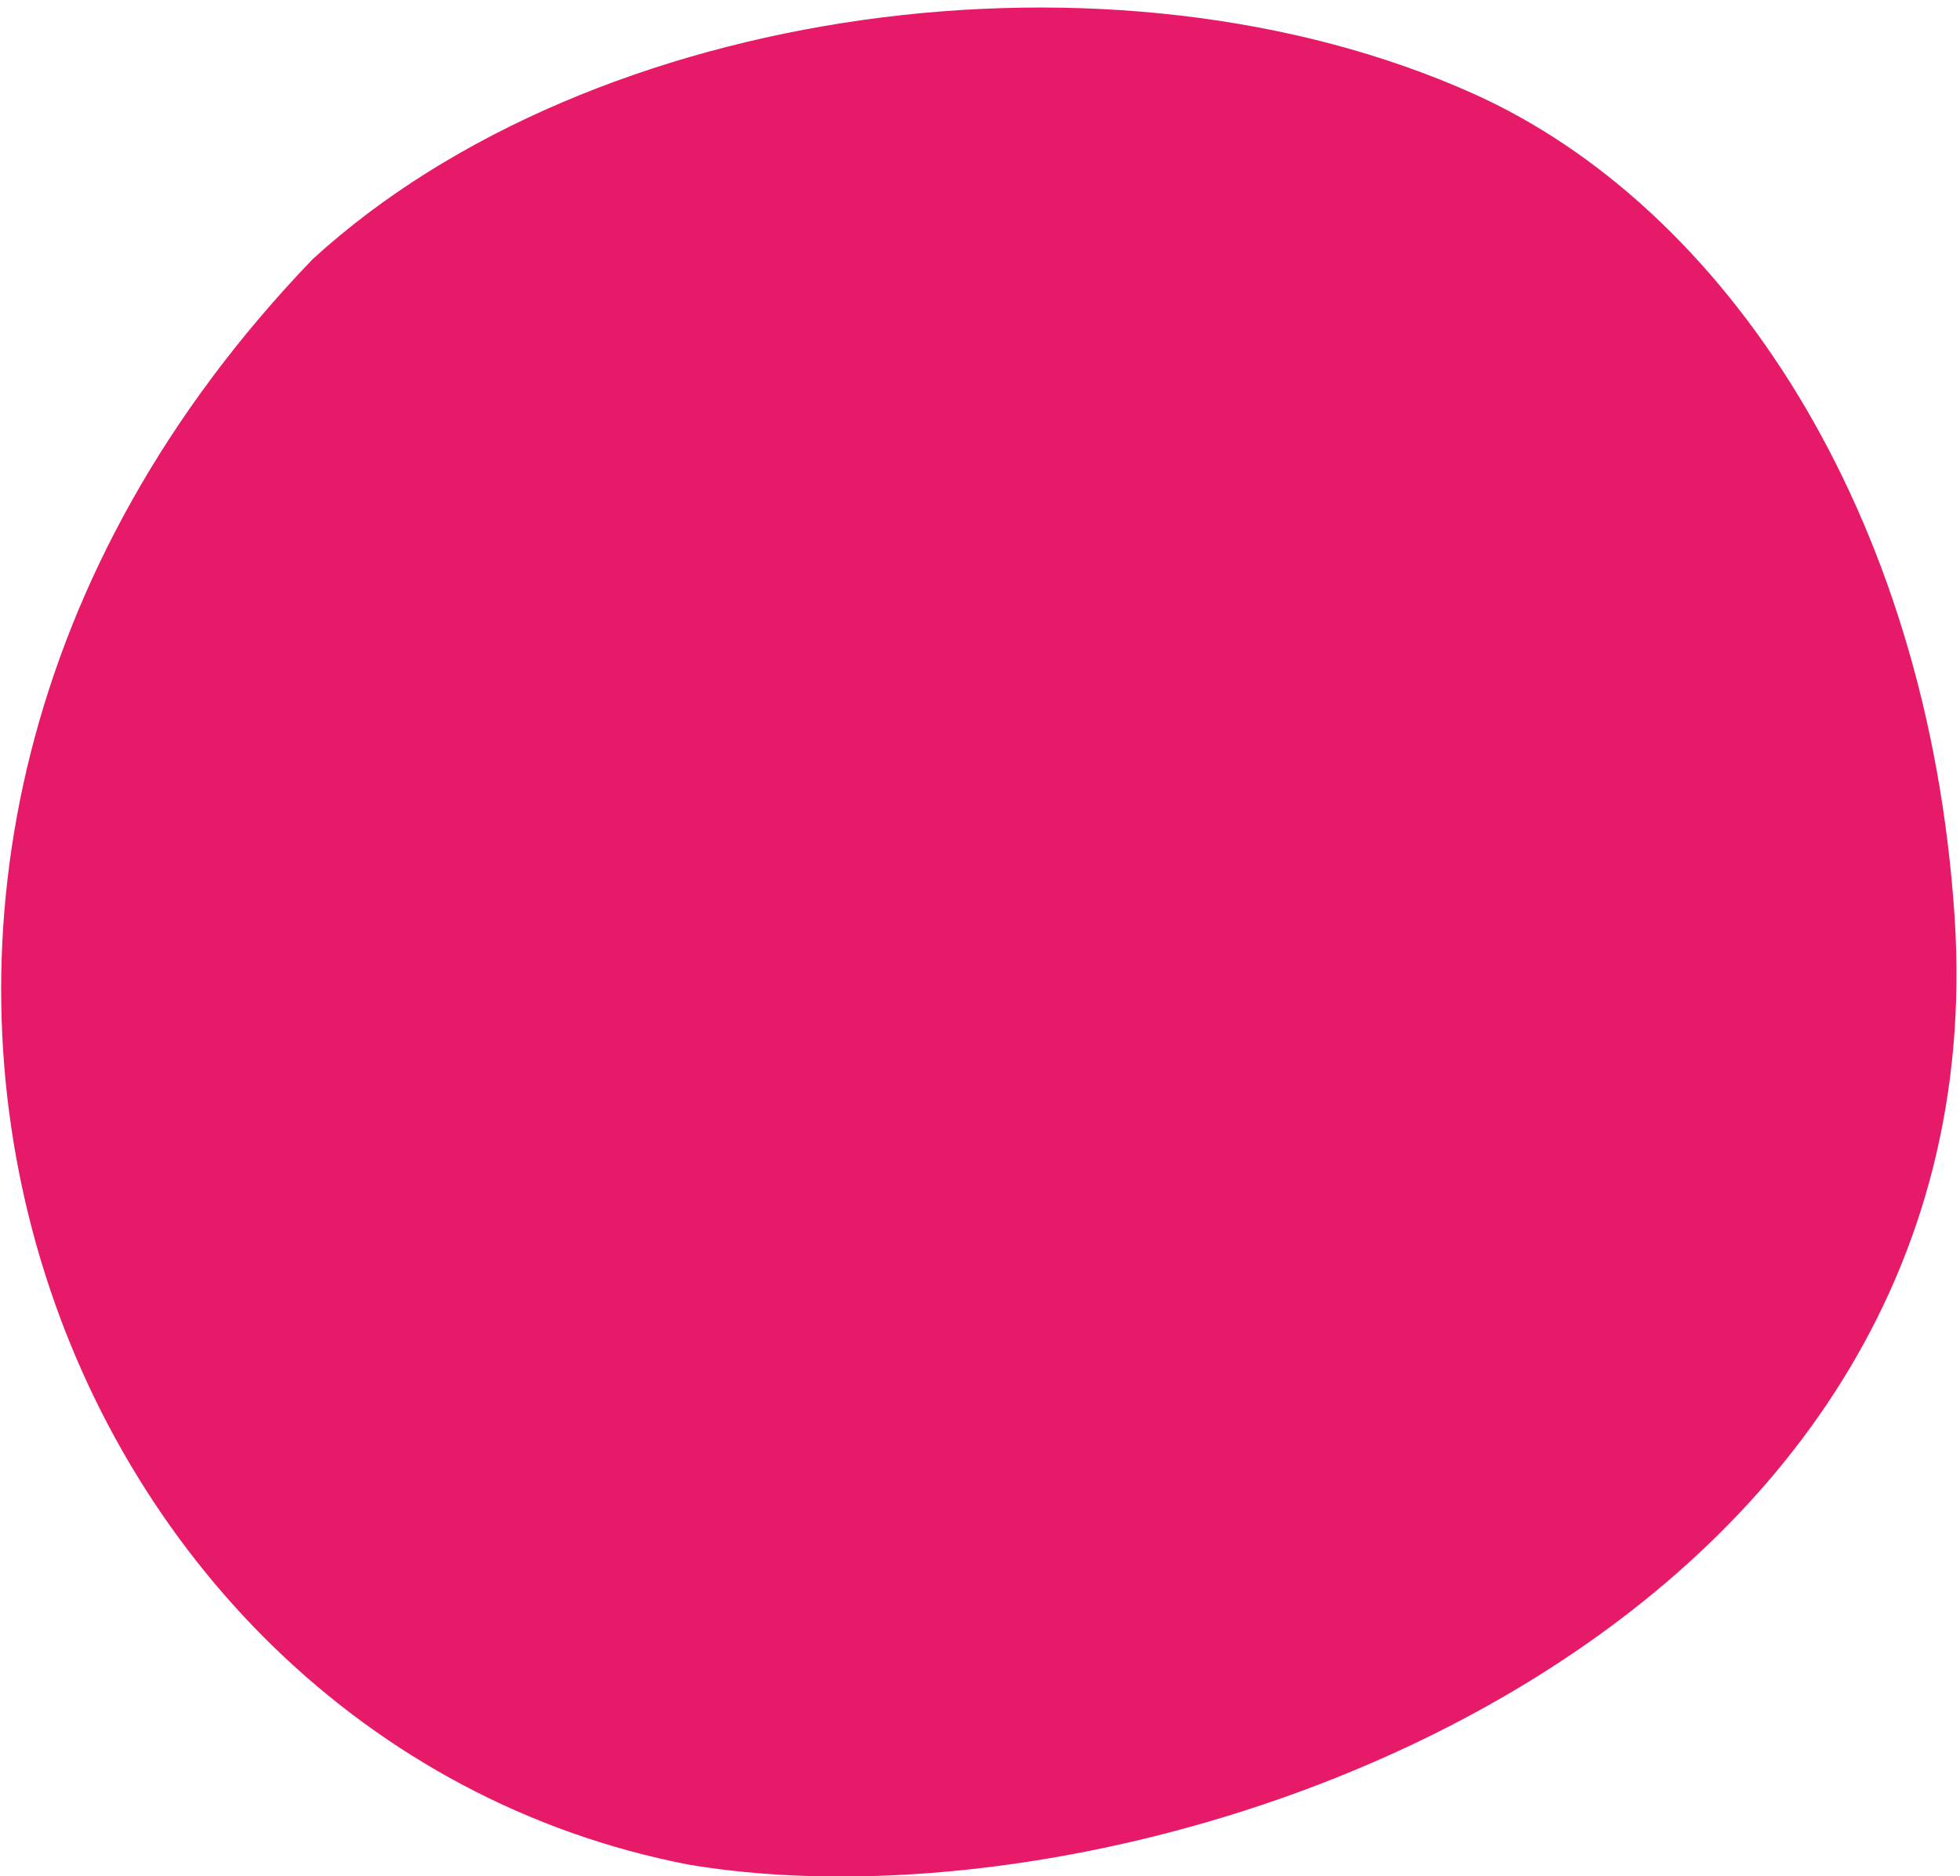
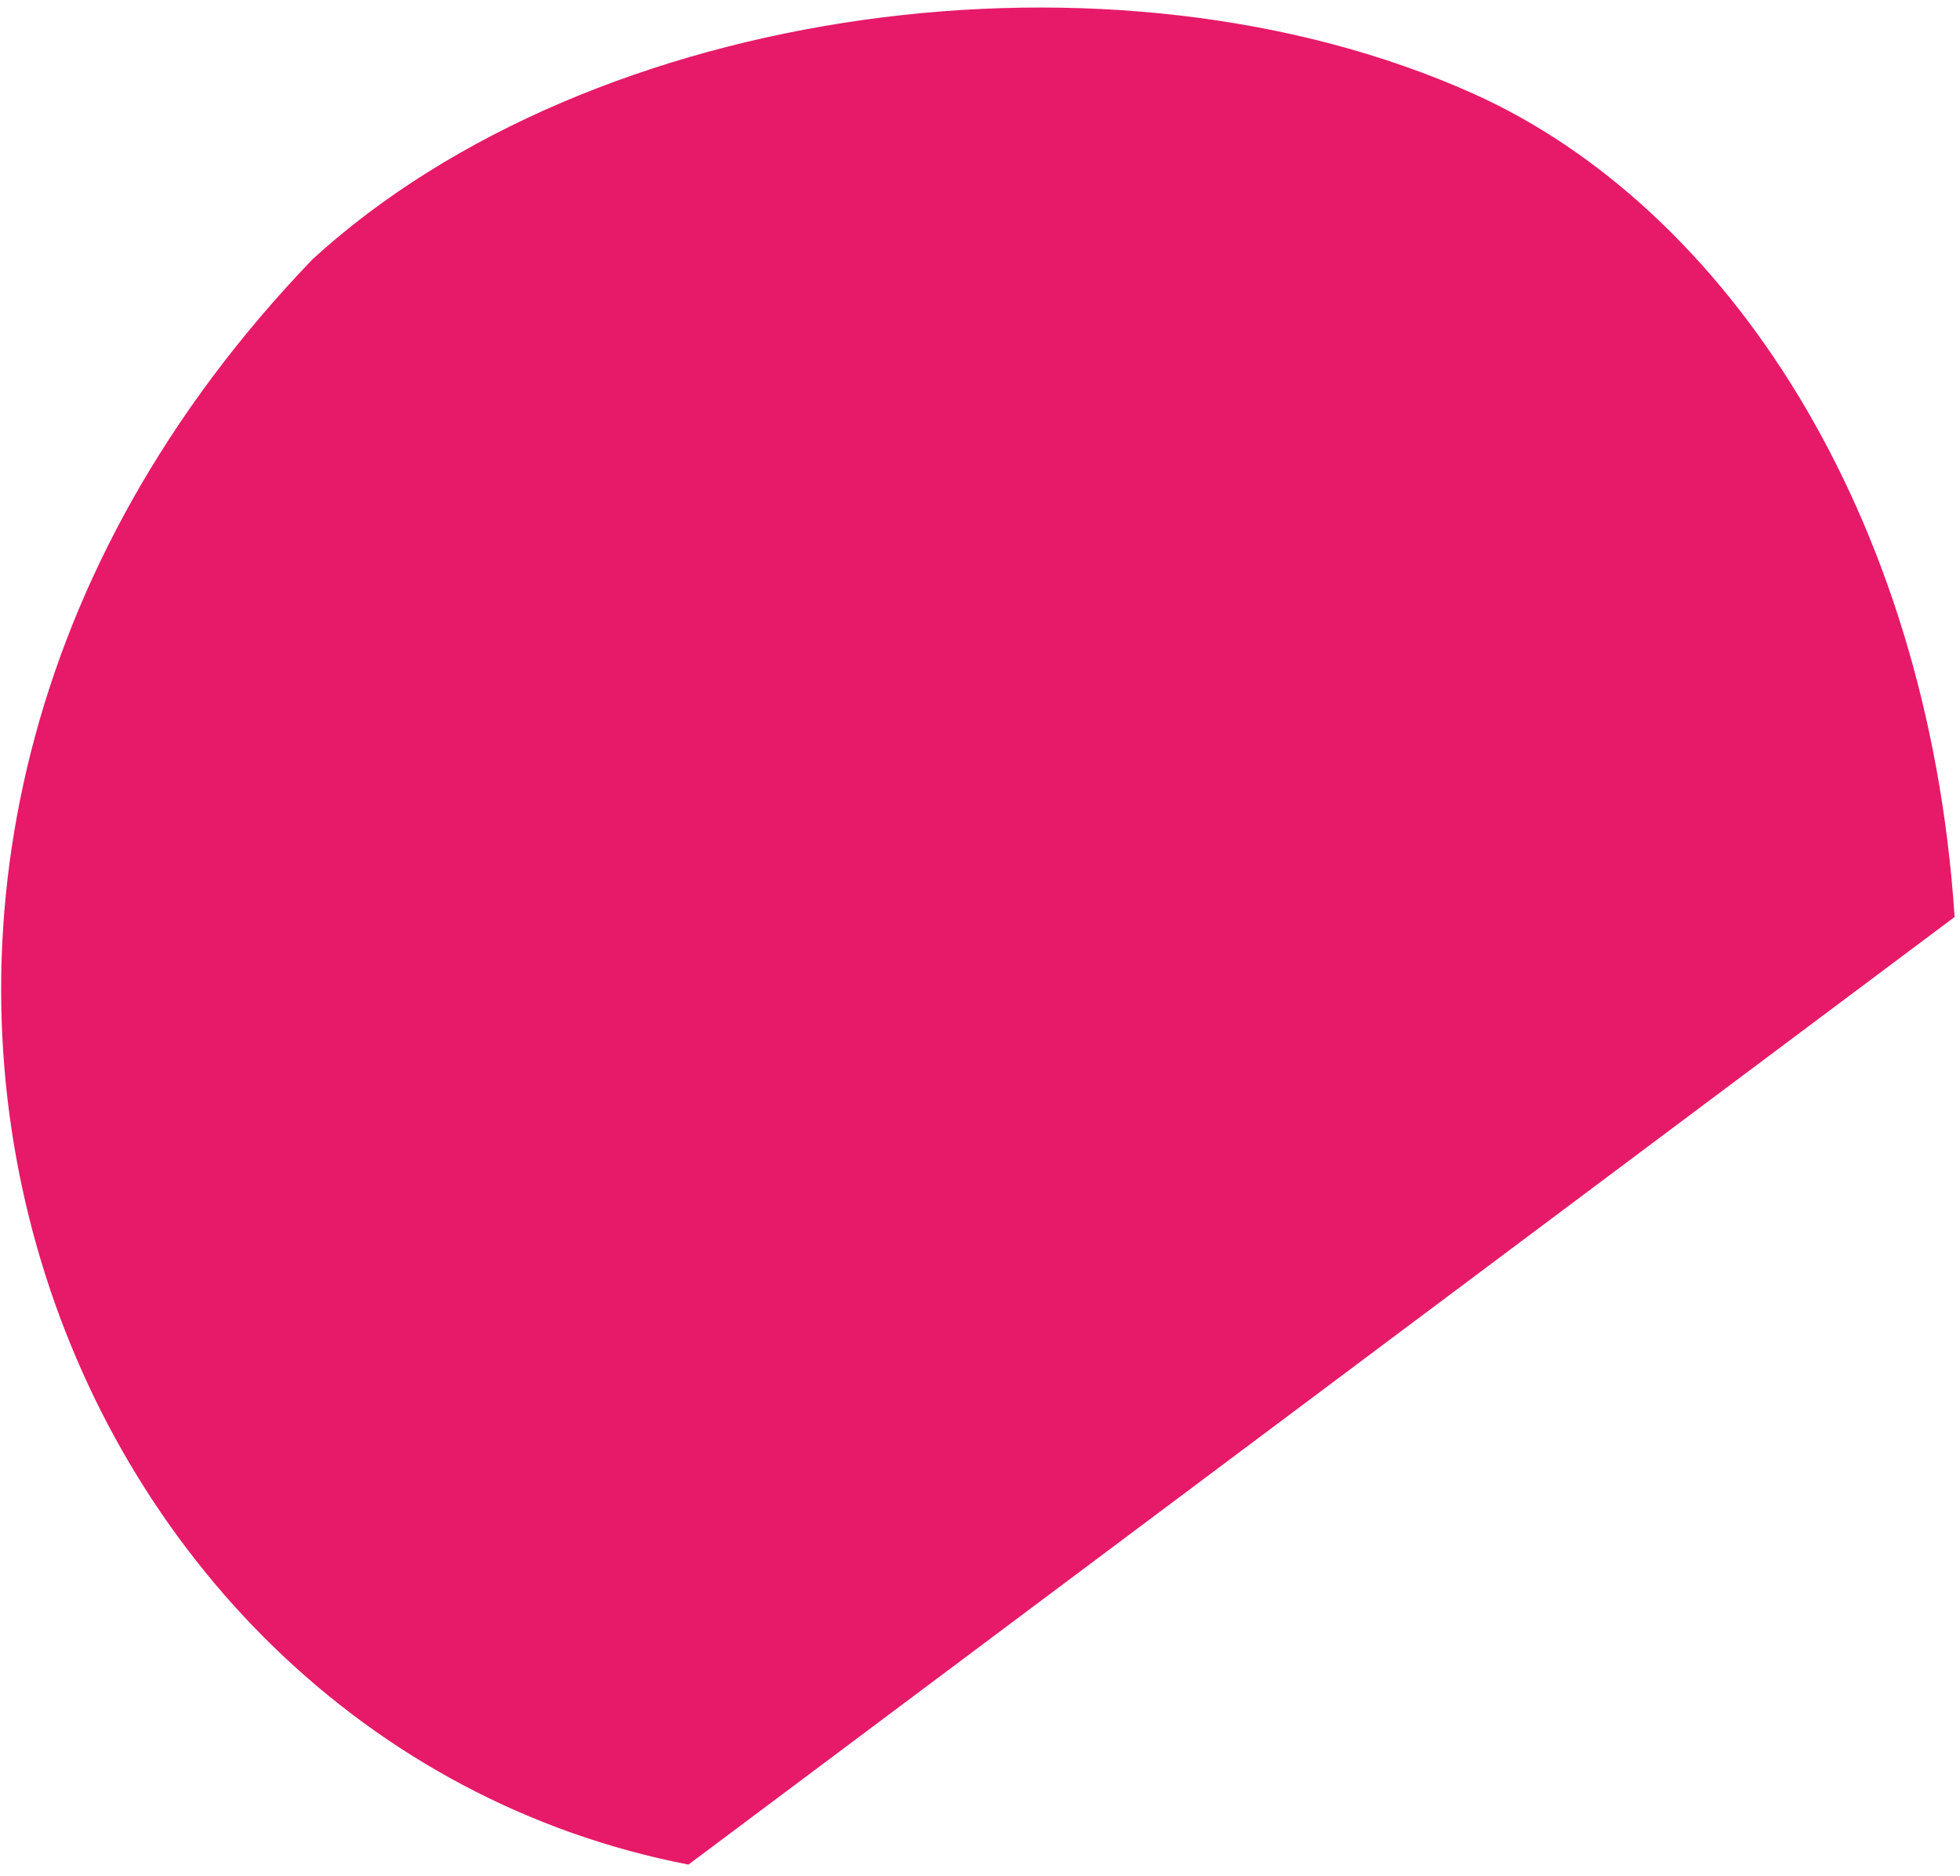
<svg xmlns="http://www.w3.org/2000/svg" version="1.1" id="Layer_1" x="0px" y="0px" viewBox="0 0 800 765.9" style="enable-background:new 0 0 800 765.9;" xml:space="preserve">
  <style type="text/css">
	.st0{fill-rule:evenodd;clip-rule:evenodd;fill:#E61A69;}
</style>
  <g>
-     <path id="Fill-1" class="st0" d="M281,761.1c-263.2-51-395.1-403.9-153.4-655.3C241.7,1.4,454.6-27.7,601.5,38.3   c102.3,46,185.4,170.2,196.3,336C817.1,669.4,470.2,792.9,281,761.1" />
+     <path id="Fill-1" class="st0" d="M281,761.1c-263.2-51-395.1-403.9-153.4-655.3C241.7,1.4,454.6-27.7,601.5,38.3   c102.3,46,185.4,170.2,196.3,336" />
  </g>
</svg>